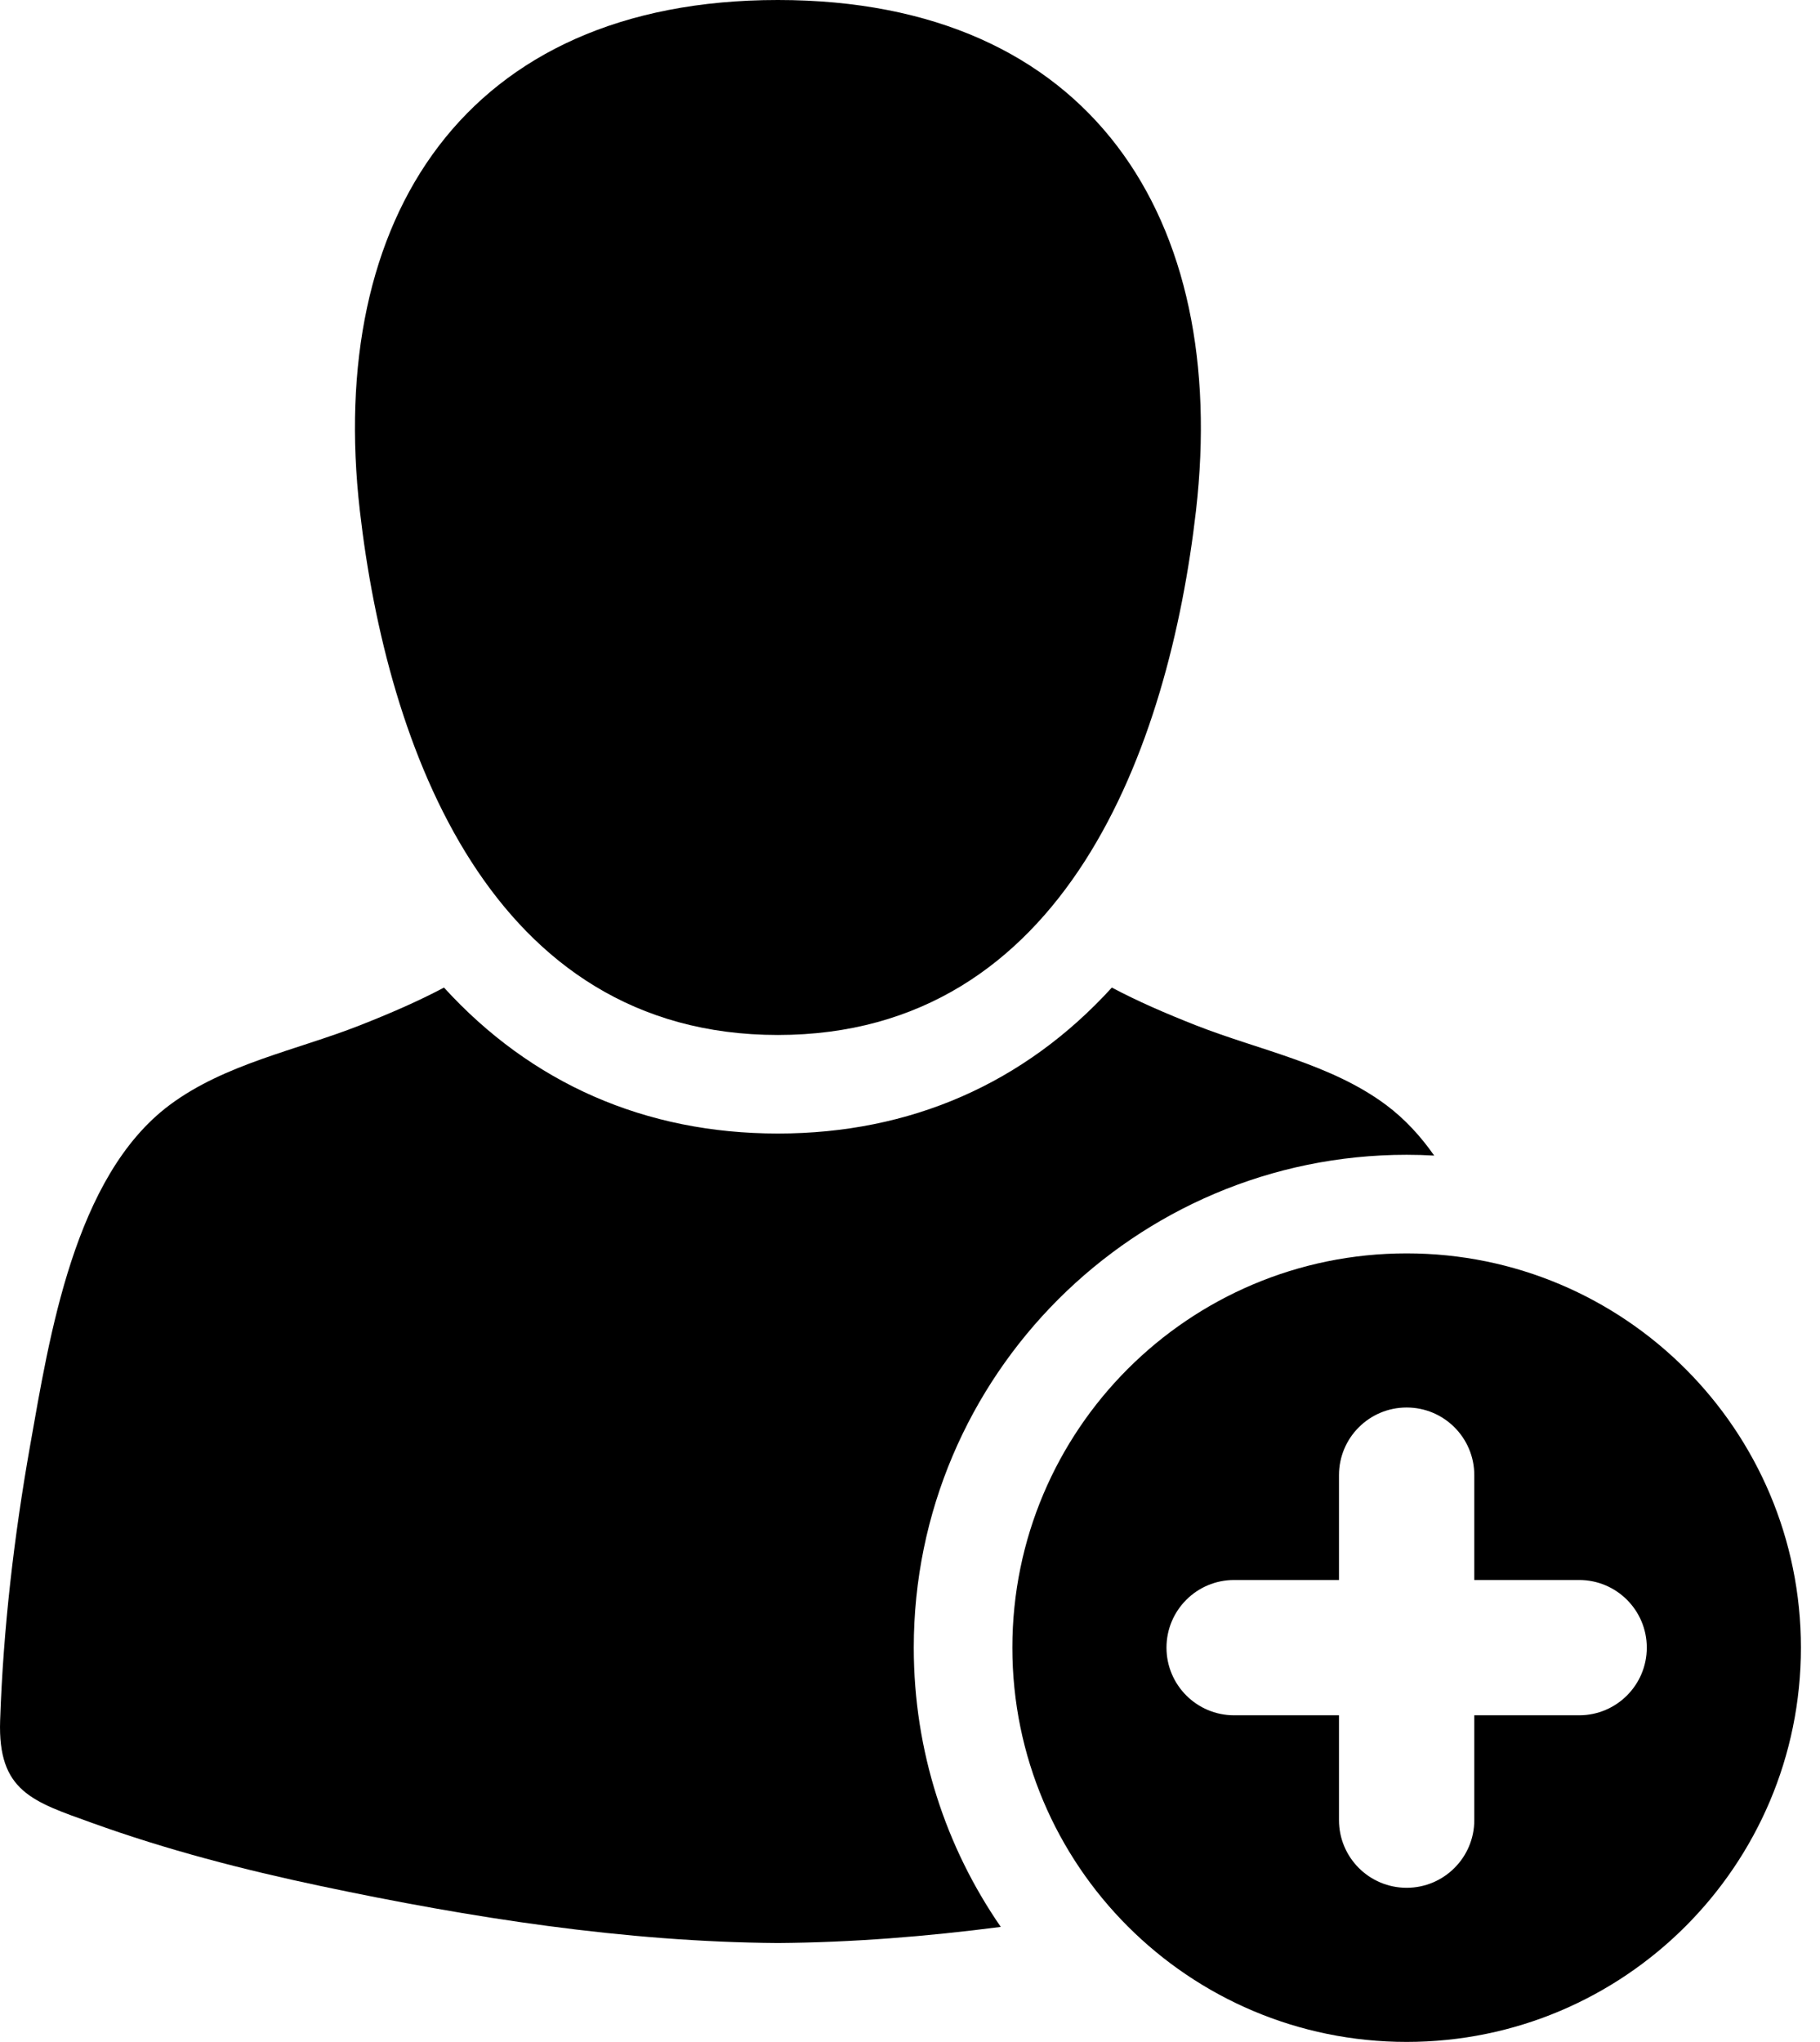
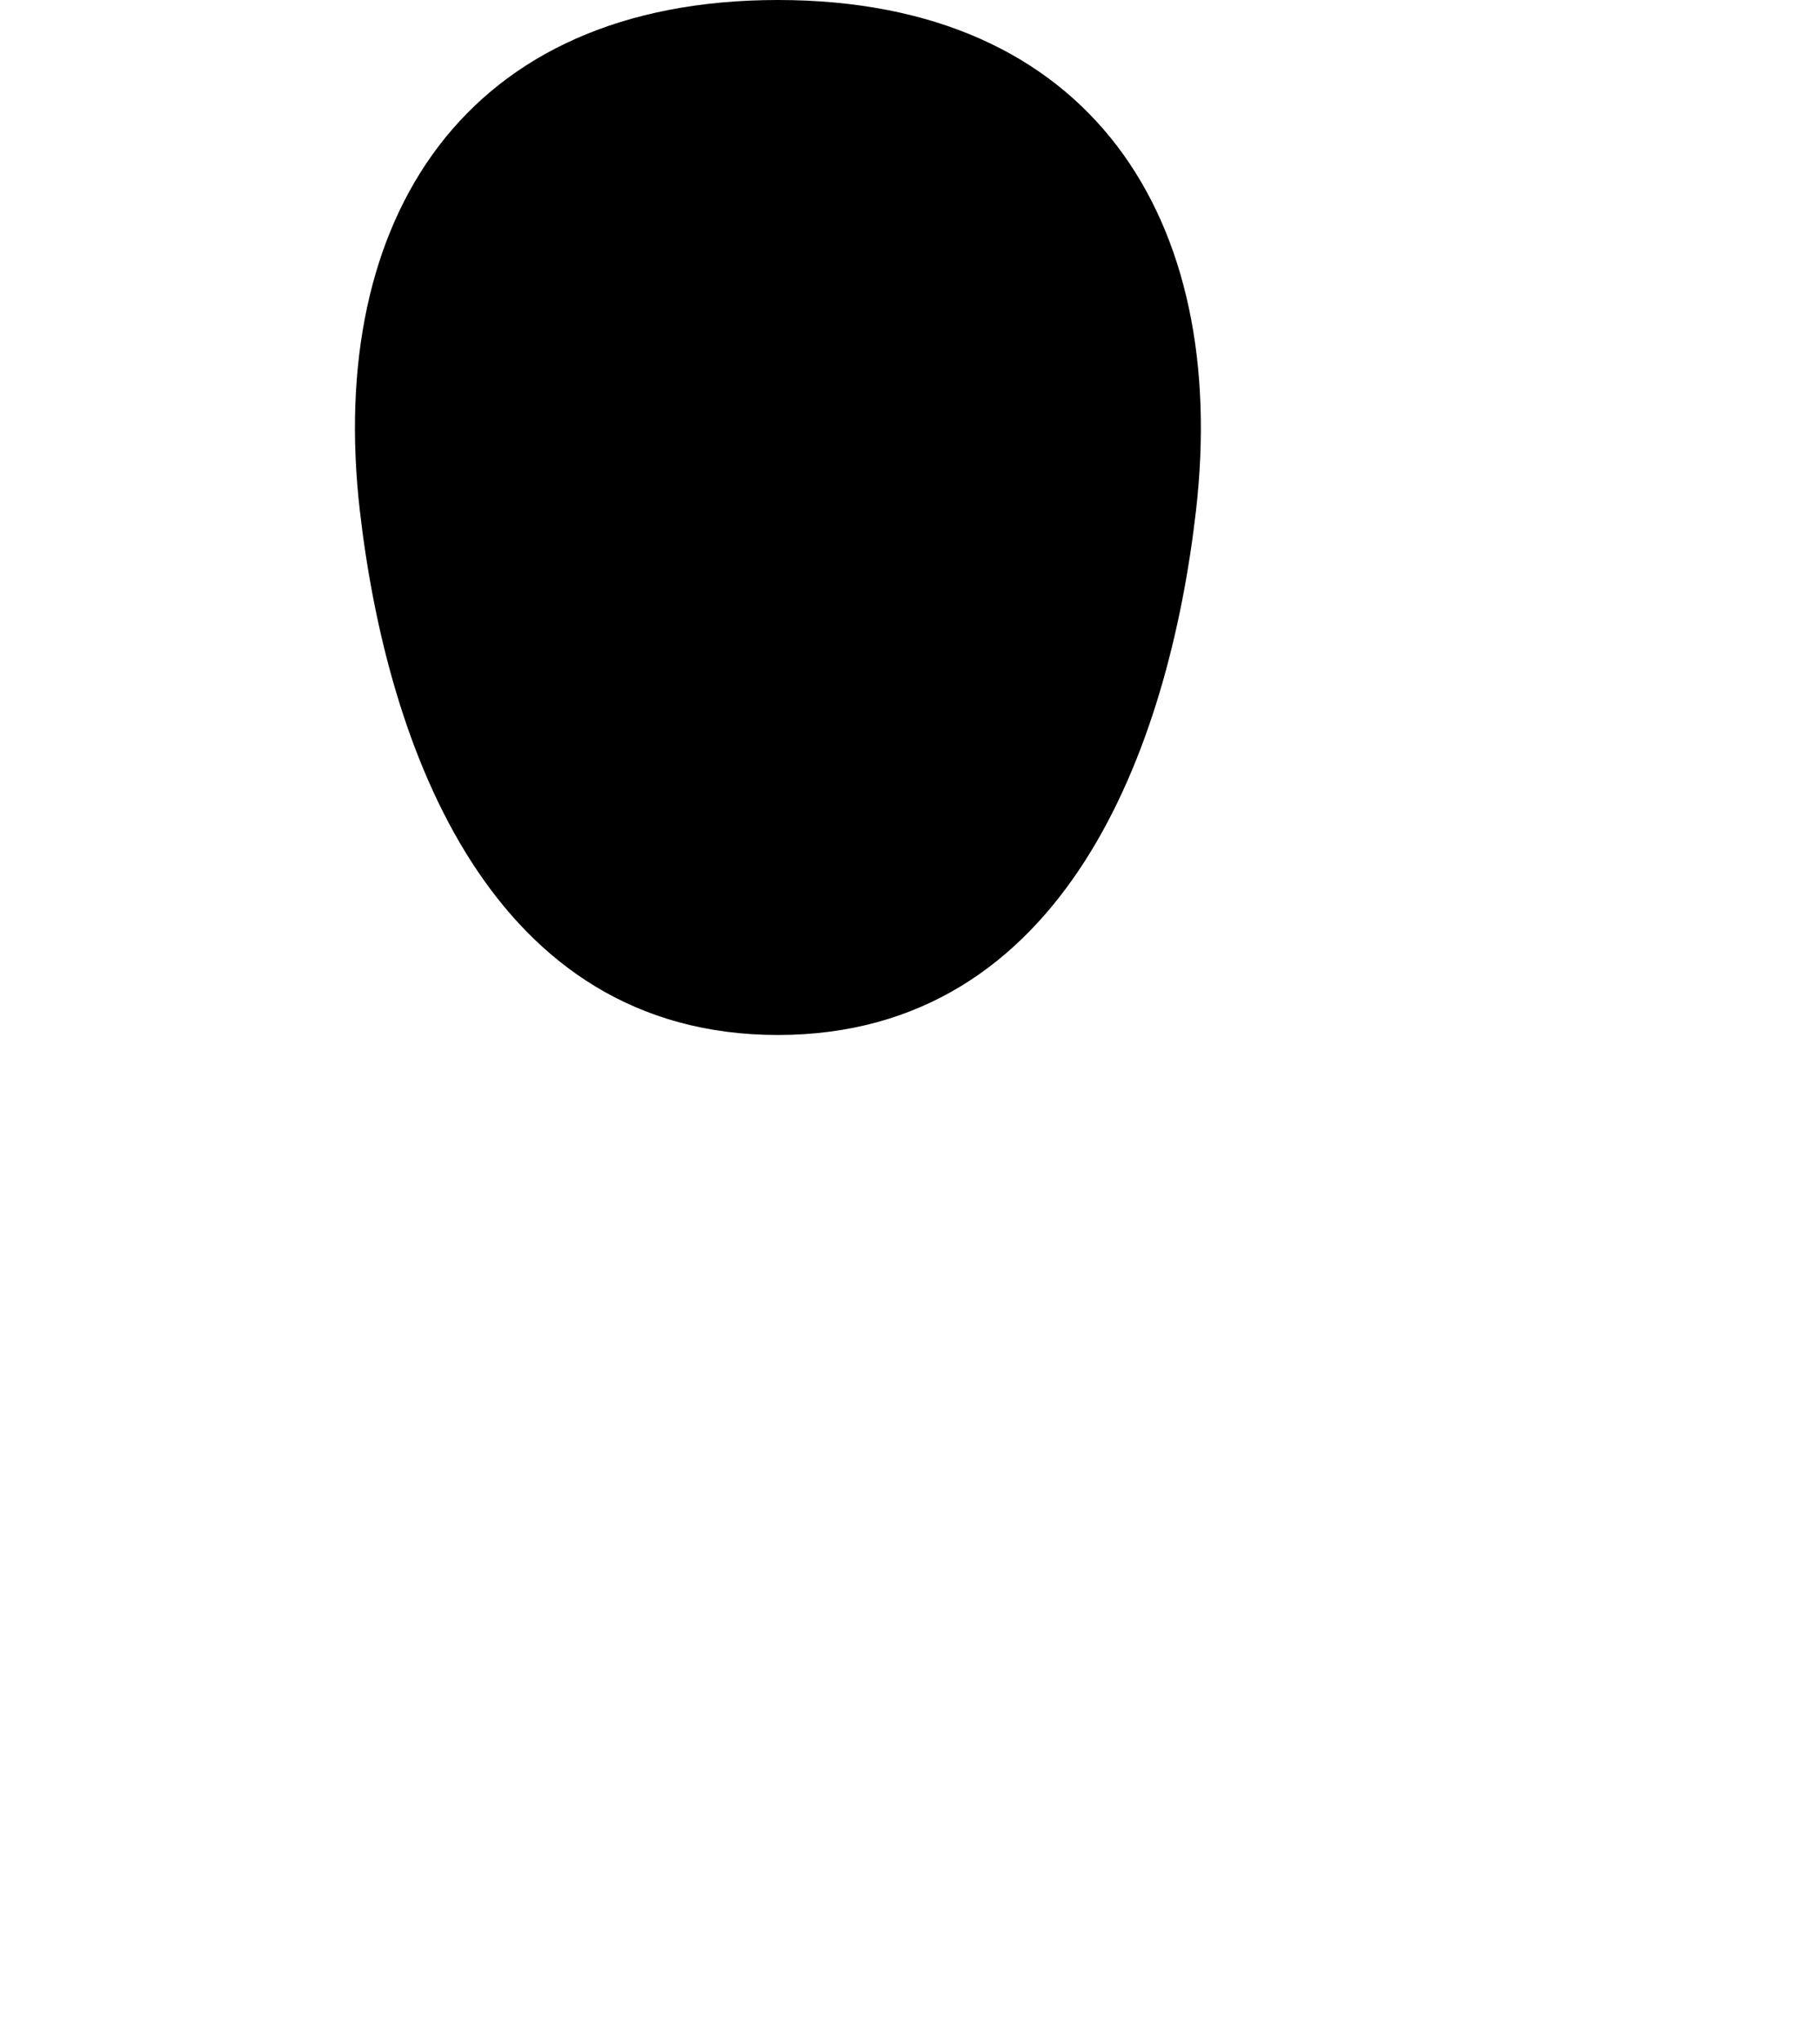
<svg xmlns="http://www.w3.org/2000/svg" class="fill-danger" width="41" height="46" viewBox="0 0 41 46">
  <path d="M17.524 23.316C24.002 23.315 26.332 16.83 26.943 11.502C27.694 4.939 24.591 0 17.524 0C10.459 0 7.354 4.939 8.106 11.502C8.717 16.83 11.047 23.316 17.524 23.316Z" />
-   <path d="M31.688 26.015C31.896 26.015 32.103 26.021 32.309 26.033C32.001 25.593 31.644 25.205 31.226 24.893C29.982 23.965 28.37 23.66 26.945 23.1C26.251 22.827 25.63 22.557 25.047 22.248C23.079 24.407 20.512 25.536 17.524 25.536C14.536 25.536 11.97 24.407 10.002 22.248C9.419 22.557 8.797 22.827 8.104 23.1C6.679 23.66 5.067 23.965 3.822 24.893C1.67 26.5 1.114 30.114 0.676 32.58C0.316 34.615 0.073 36.692 0.003 38.759C-0.052 40.36 0.738 40.585 2.078 41.068C3.755 41.673 5.487 42.122 7.231 42.49C10.598 43.201 14.068 43.748 17.524 43.772C19.199 43.76 20.877 43.625 22.545 43.409C21.309 41.619 20.585 39.452 20.585 37.118C20.585 30.996 25.566 26.015 31.688 26.015Z" />
-   <path d="M31.688 28.236C26.782 28.236 22.806 32.213 22.806 37.118C22.806 42.023 26.782 46 31.688 46C36.593 46 40.57 42.023 40.57 37.118C40.57 32.212 36.593 28.236 31.688 28.236ZM35.574 38.642H33.212V41.004C33.212 41.845 32.529 42.528 31.688 42.528C30.846 42.528 30.164 41.845 30.164 41.004V38.642H27.802C26.96 38.642 26.278 37.959 26.278 37.118C26.278 36.276 26.96 35.594 27.802 35.594H30.164V33.232C30.164 32.39 30.846 31.708 31.688 31.708C32.53 31.708 33.212 32.39 33.212 33.232V35.594H35.574C36.416 35.594 37.098 36.276 37.098 37.118C37.098 37.959 36.416 38.642 35.574 38.642Z" />
</svg>